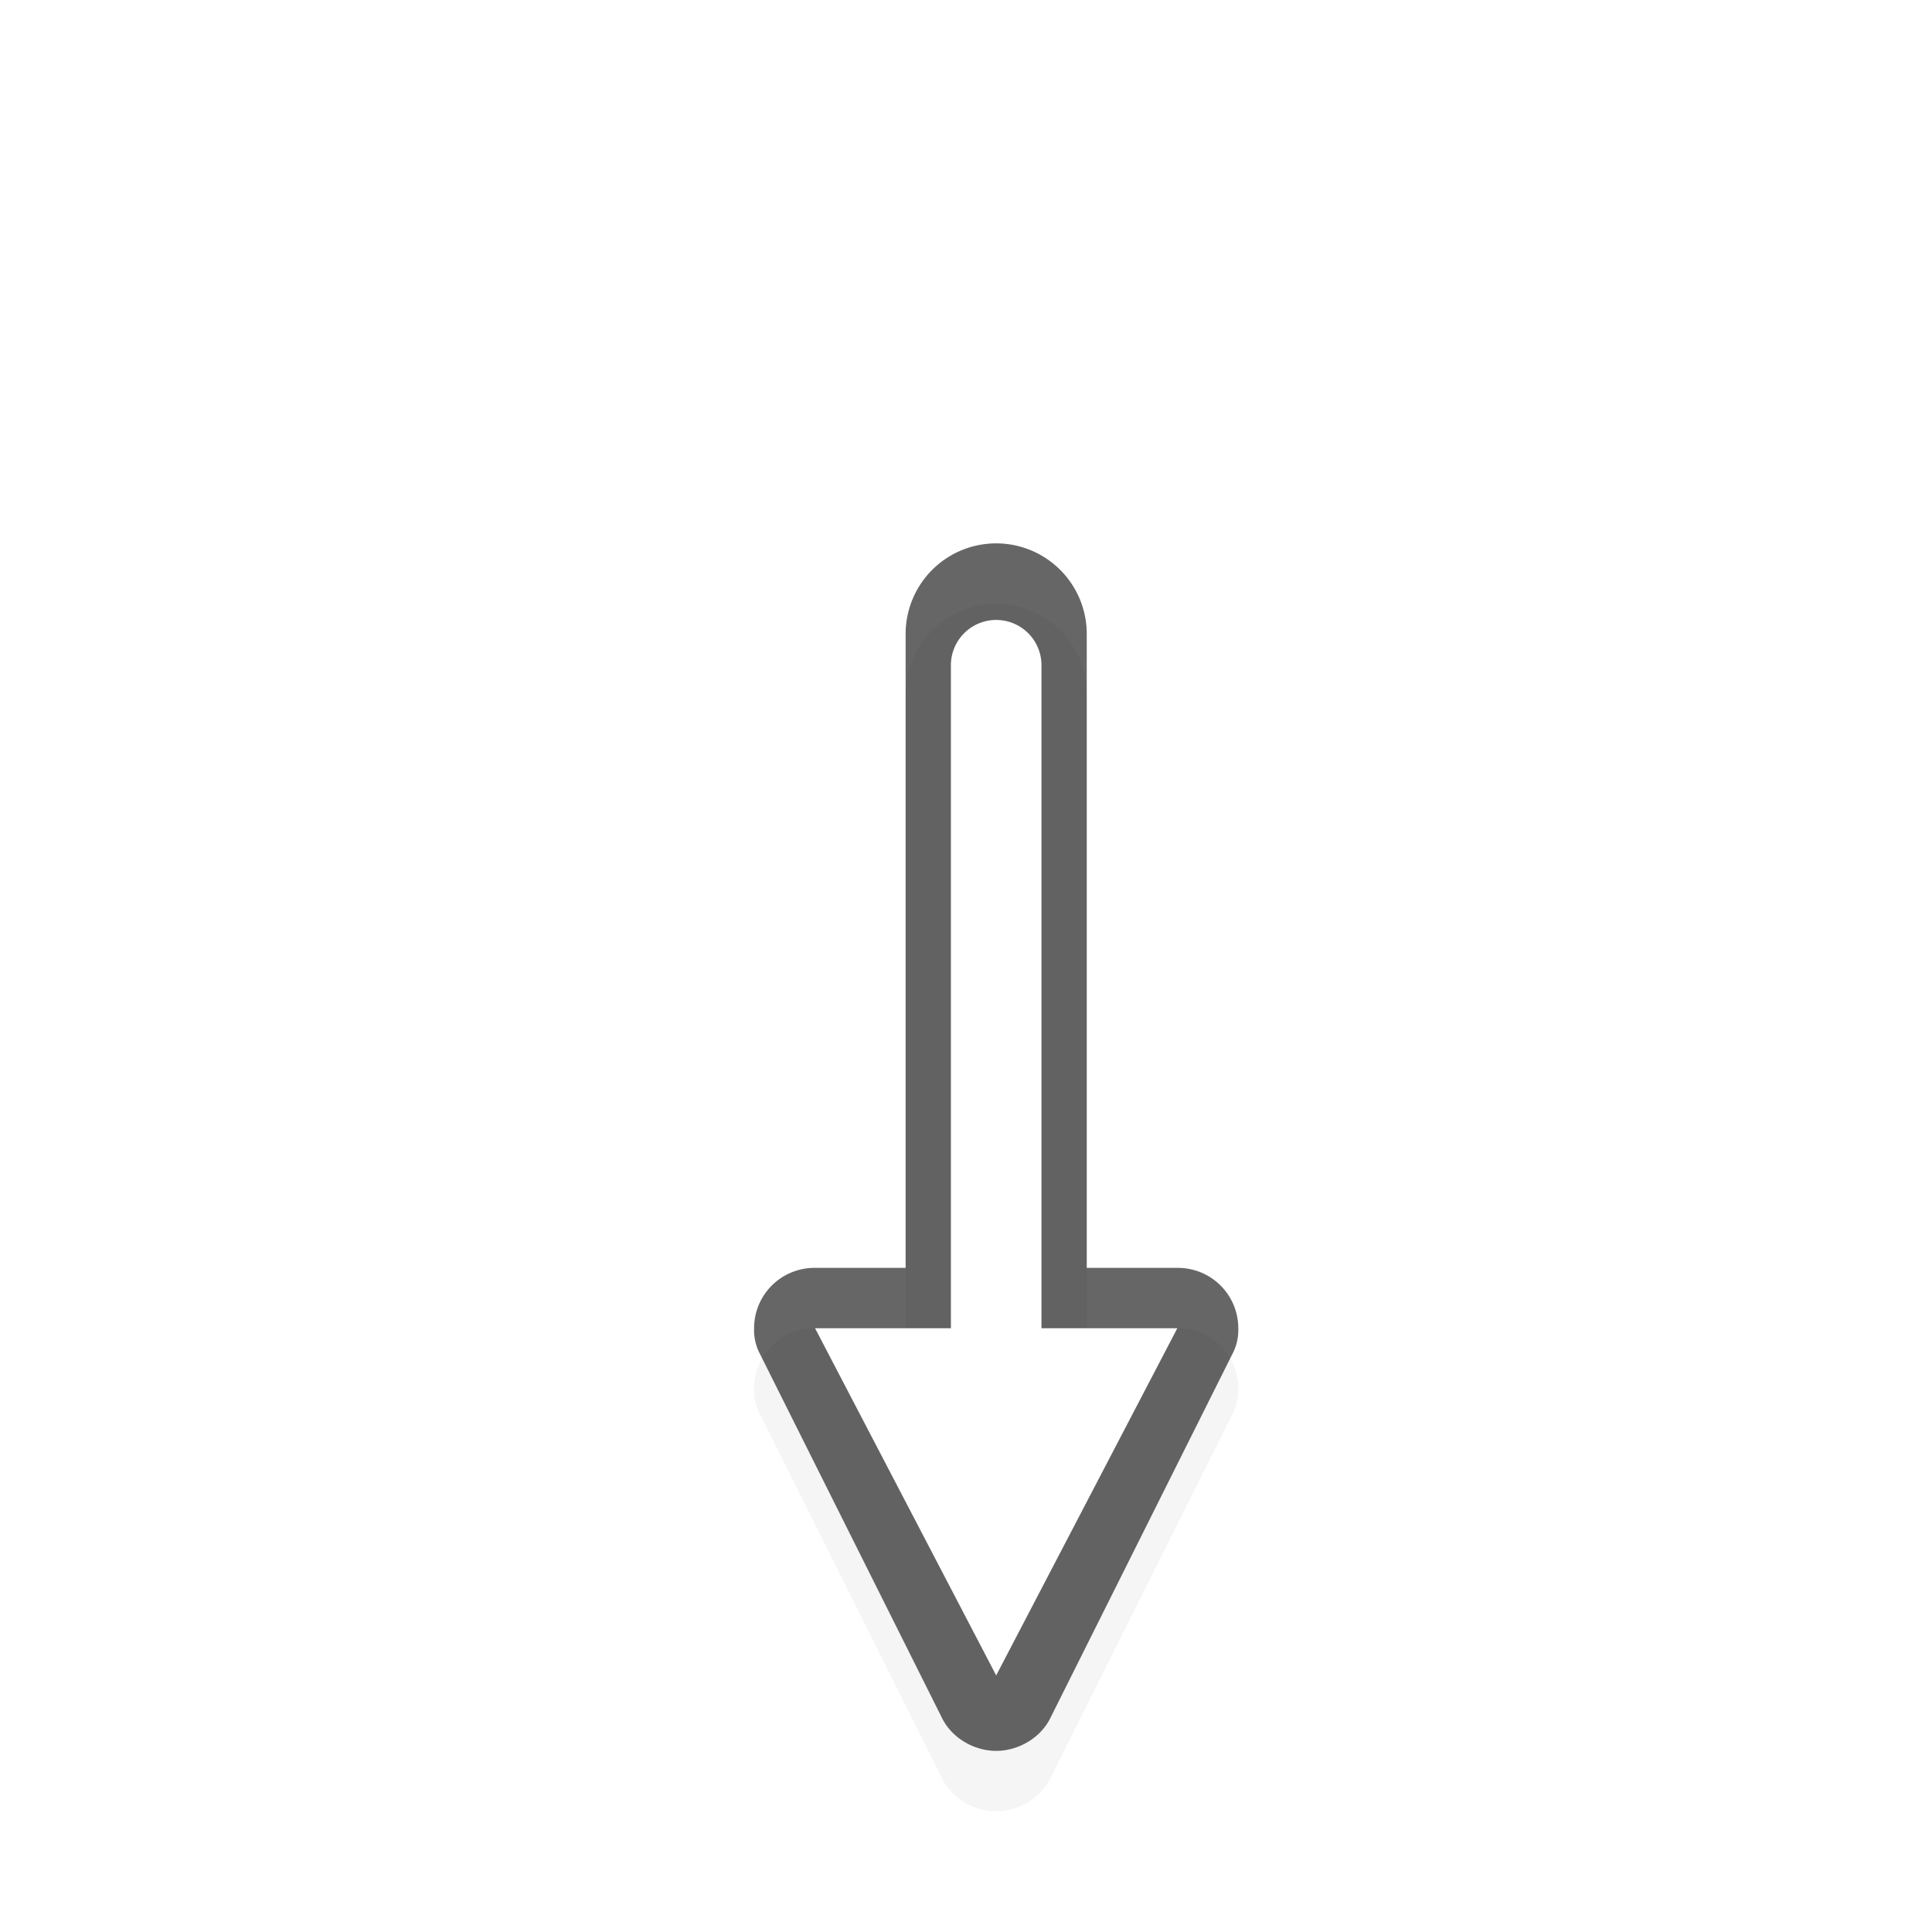
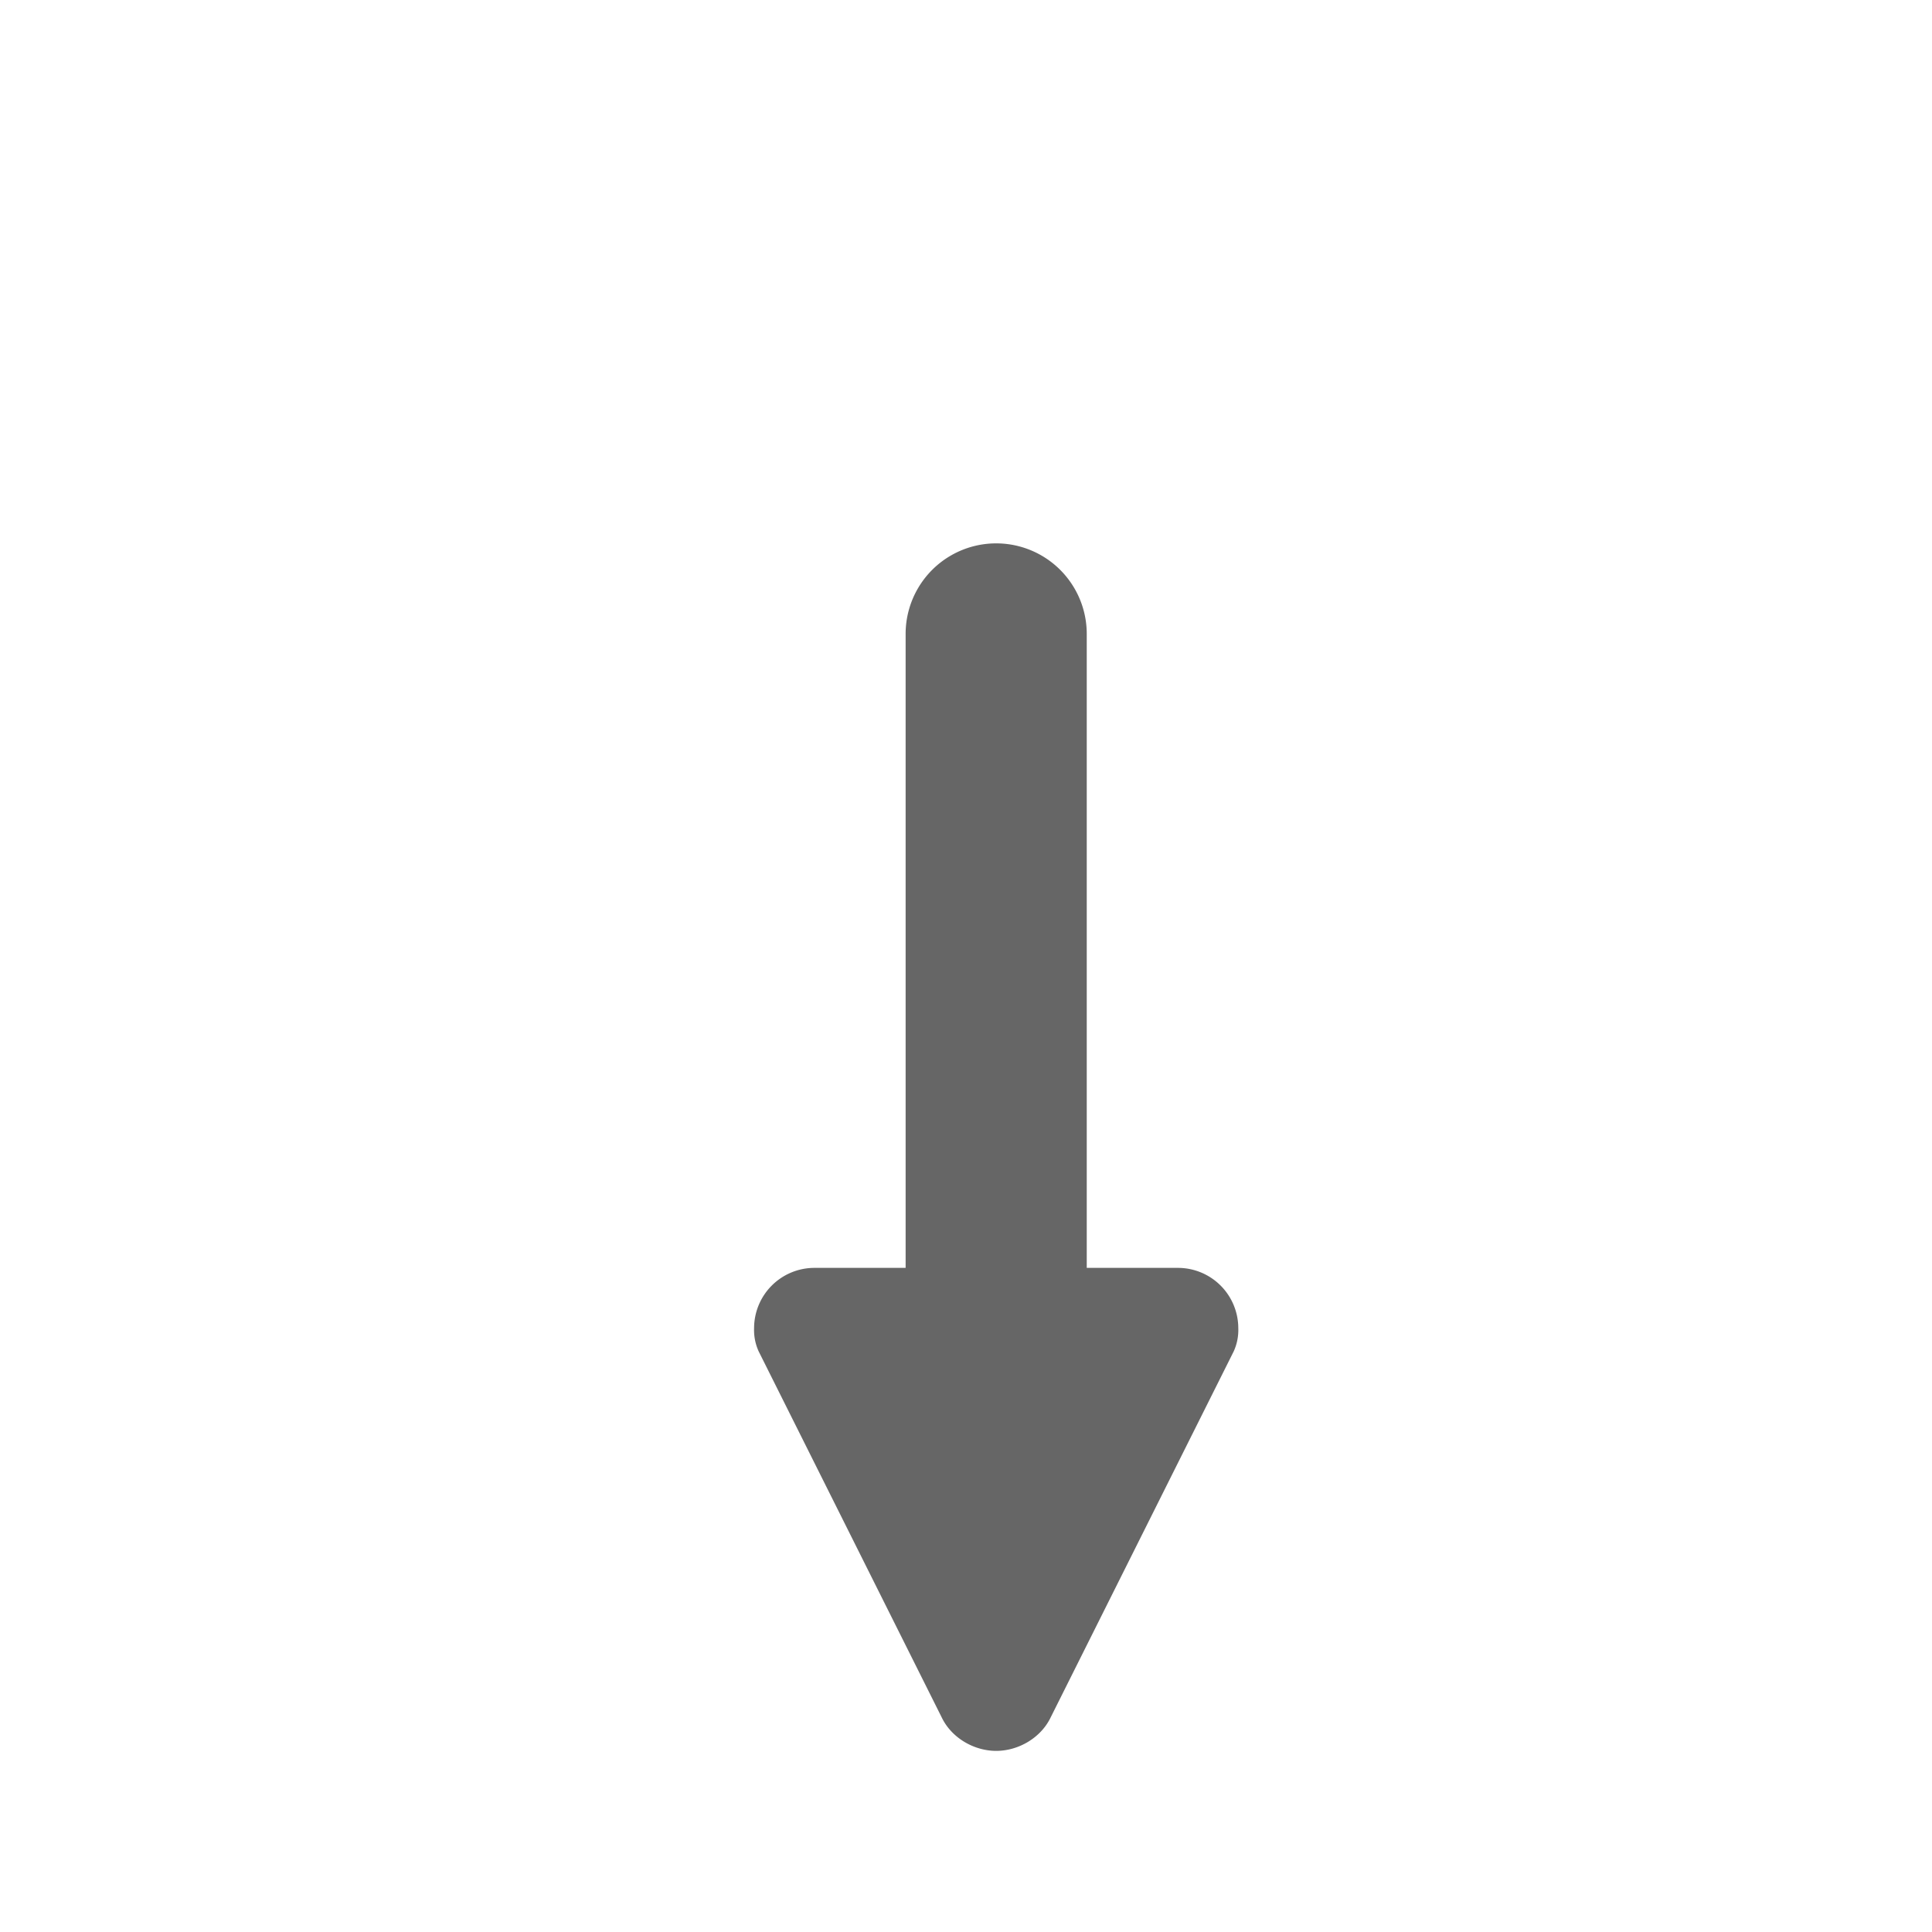
<svg xmlns="http://www.w3.org/2000/svg" id="svg11024" height="32" width="32">
  <filter id="filter7078" color-interpolation-filters="sRGB">
    <feGaussianBlur id="feGaussianBlur7080" stdDeviation=".657" />
  </filter>
-   <path id="path2424" d="m40.5 1000.406c-.373 0-.746.22-.906.563l-3.027 6.054a.85.85 0 0 0 -.077.383 1 1 0 0 0 1 1h1.51v10.5a1.5 1.5 0 0 0 3 0v-10.5h1.51a1 1 0 0 0 1-1 .85.85 0 0 0 -.076-.383l-3.028-6.054a1.01 1.01 0 0 0 -.906-.563" filter="url(#filter7078)" opacity=".2" transform="matrix(1 0 0 -1 -24 1030.406)" />
  <path id="path2426" d="m16.5 29c-.373 0-.746-.22-.906-.562l-3.028-6.055a.85.85 0 0 1 -.076-.383 1 1 0 0 1 1-1h1.51v-10.5a1.5 1.5 0 0 1 3 0v10.5h1.51a1 1 0 0 1 1 1 .85.85 0 0 1 -.076.383l-3.028 6.055c-.16.342-.533.562-.906.562" opacity=".6" />
-   <path id="path2428" d="m16.5 27.75-3-5.75h2.25v-11a.75.75 0 1 1 1.5.037v10.963h2.25z" fill="#fff" />
  <path id="hotspot" d="m-28.5-17.5h1v1h-1z" display="none" fill="#333" stroke-width="1.076" transform="matrix(0 -1 -1 0 0 0)" />
</svg>